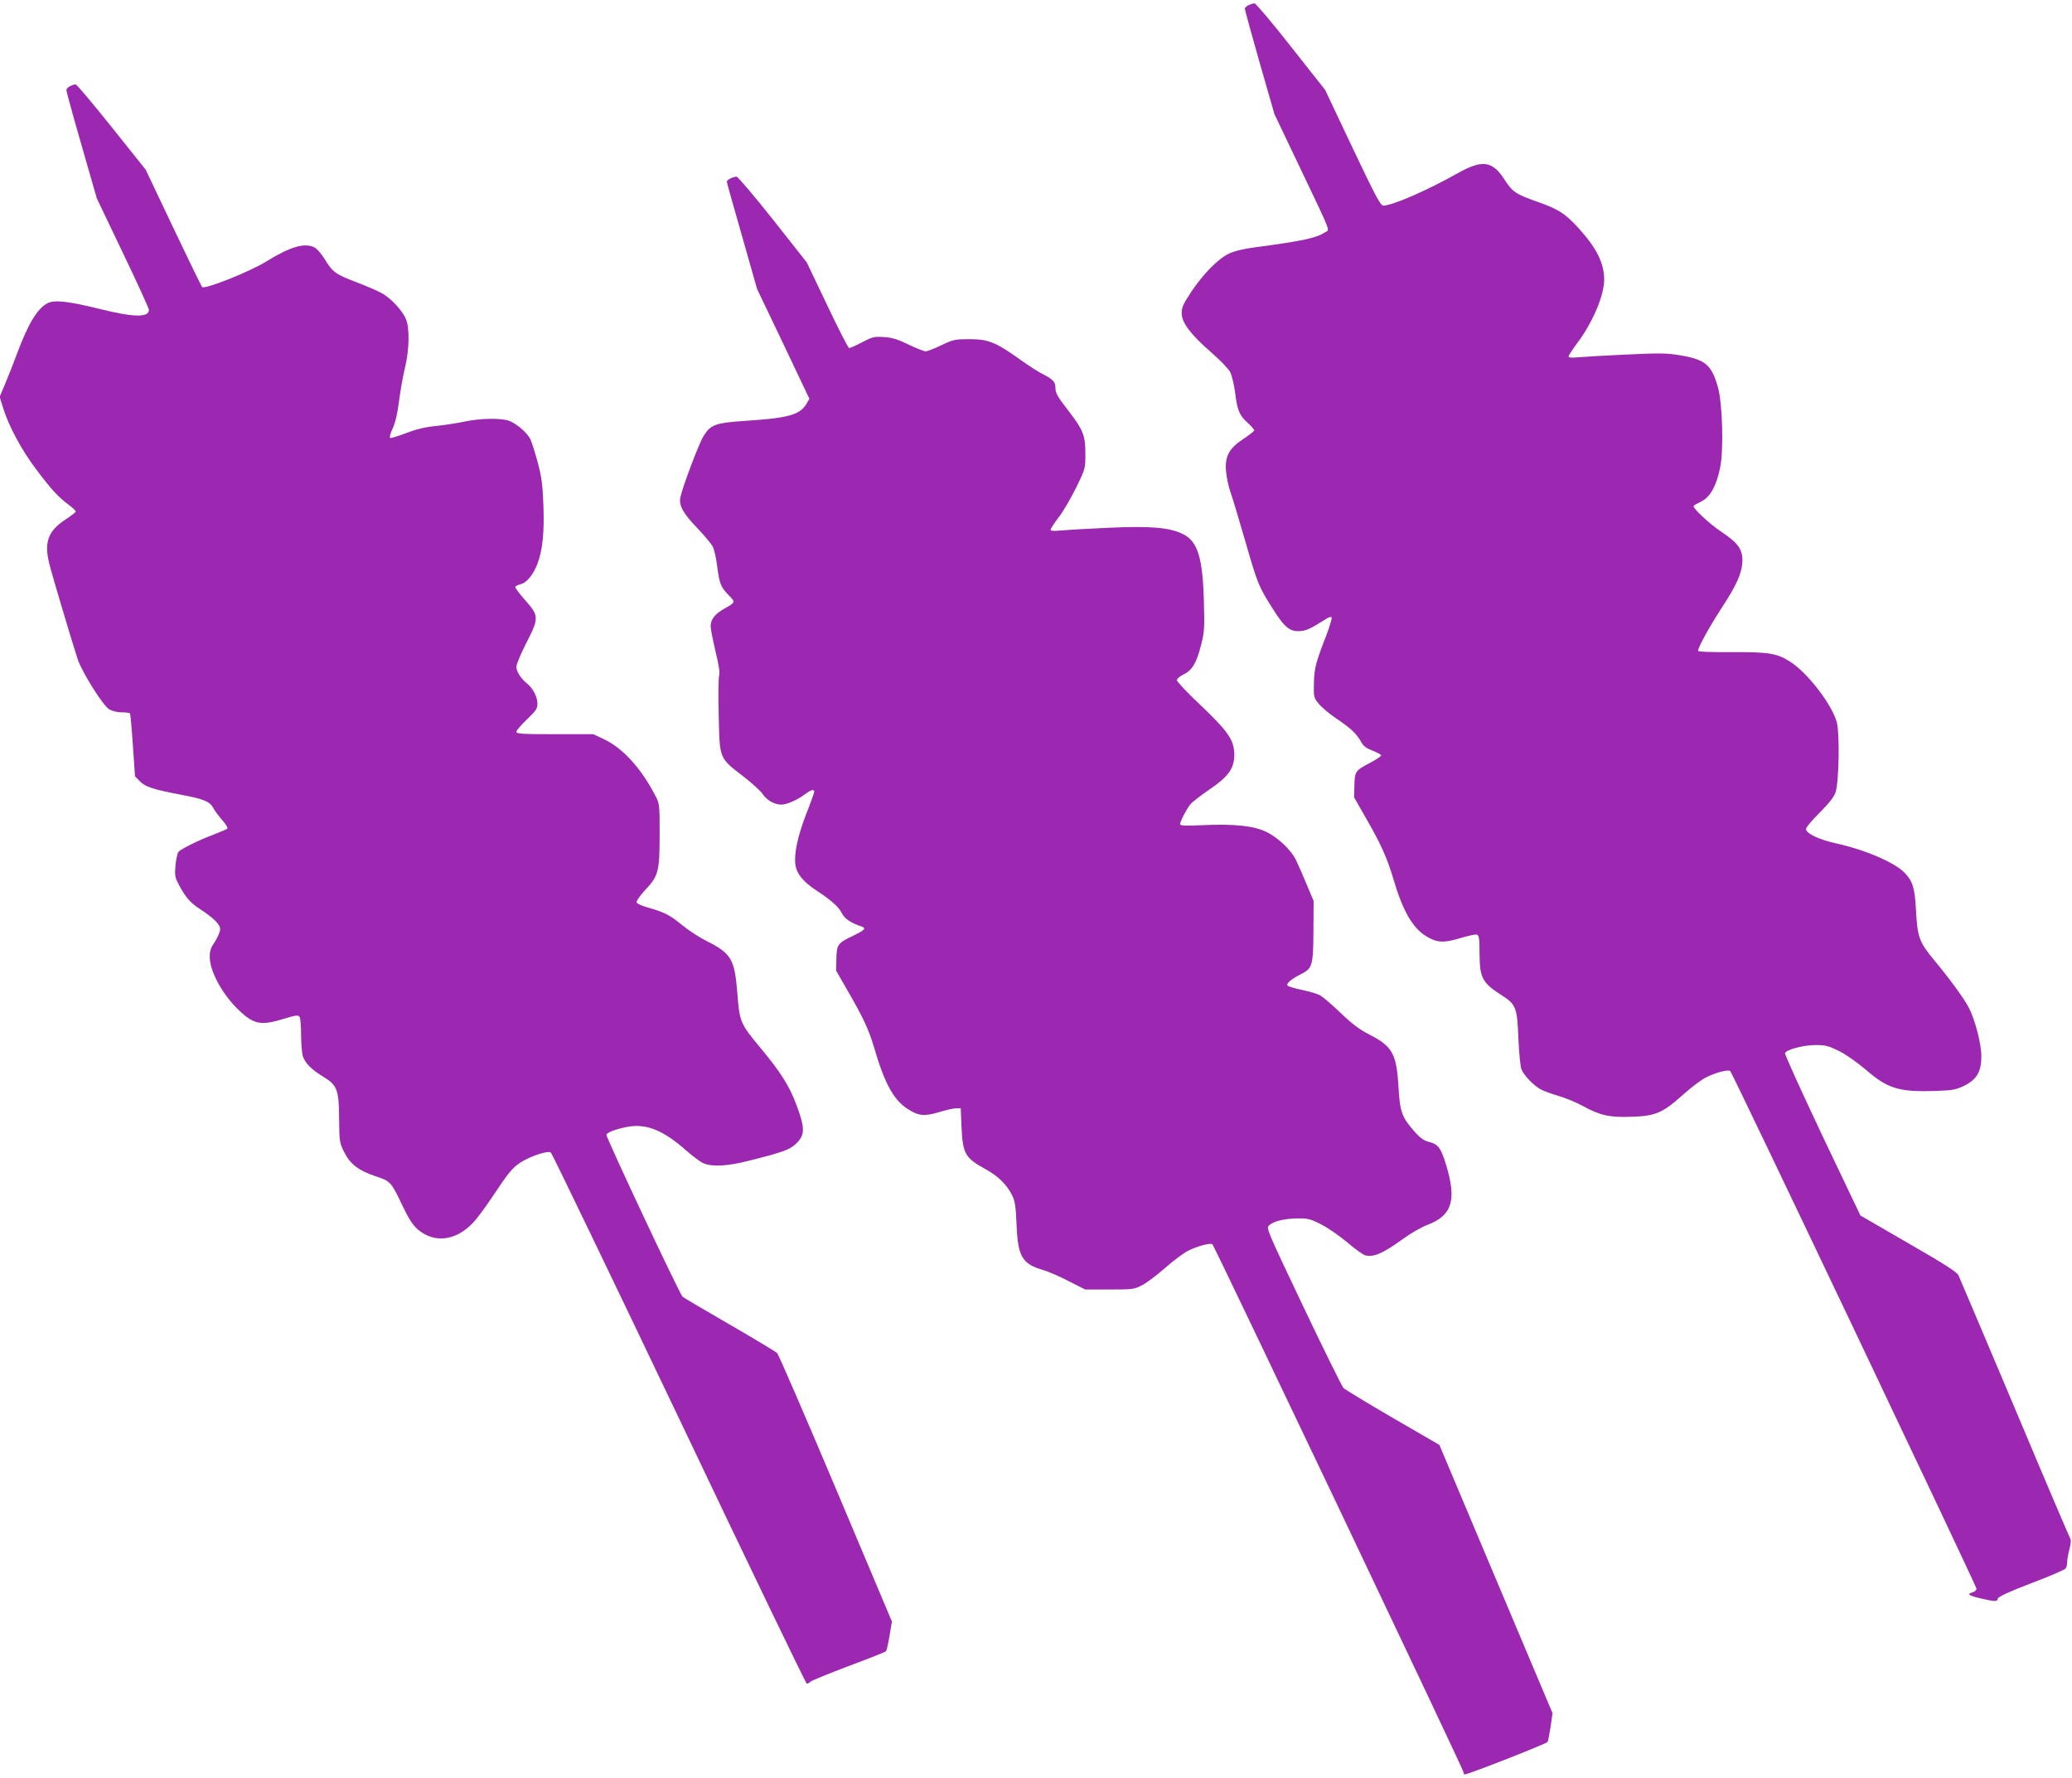
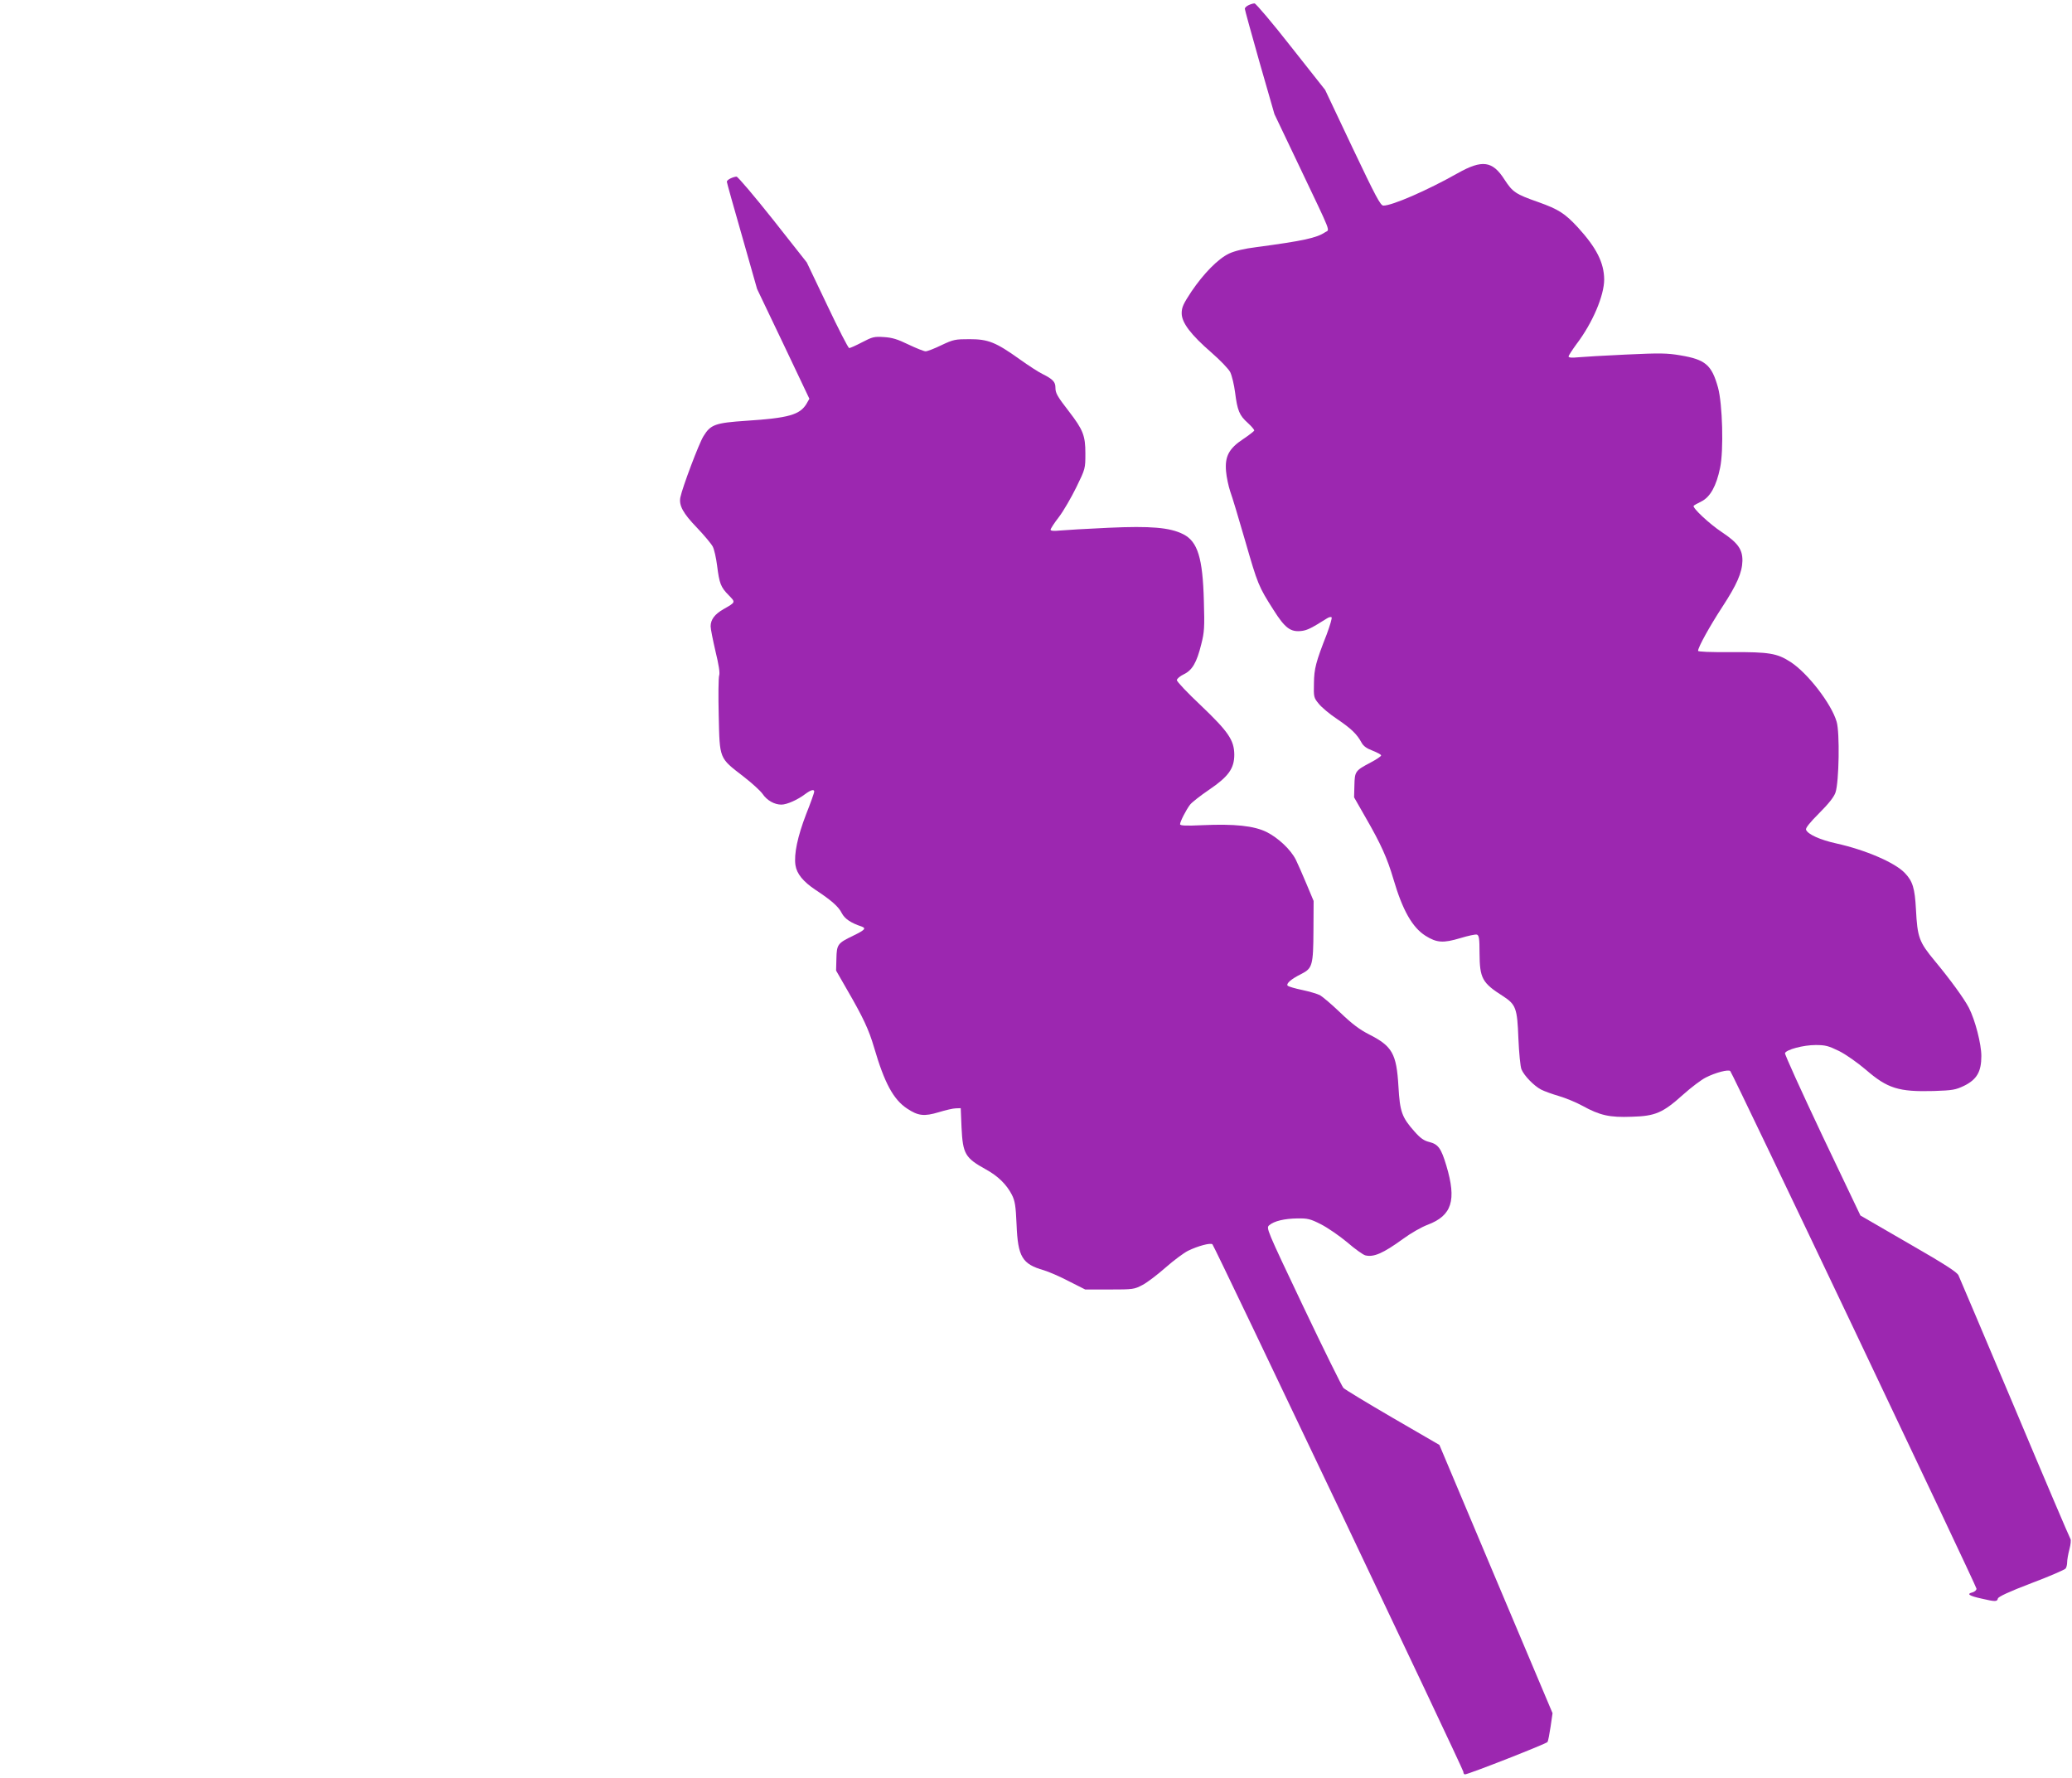
<svg xmlns="http://www.w3.org/2000/svg" version="1.0" width="1280pt" height="1098pt" viewBox="0 0 1280 1098" preserveAspectRatio="xMidYMid meet">
  <g transform="translate(0,1098) scale(0.1,-0.1)" fill="#9c27b0" stroke="none">
    <path d="M7713 10948 c-13 -6 -23 -16 -23 -22 0 -6 41 -155 91 -331 l92 -320 155 -325 c203 -426 187 -386 159 -404 -53 -36 -138 -54 -422 -92 -81 -10 -137 -24 -172 -40 -69 -33 -157 -123 -233 -235 -50 -76 -60 -97 -60 -134 0 -58 56 -132 184 -243 54 -47 105 -100 116 -121 10 -21 24 -78 30 -126 14 -110 26 -141 79 -188 23 -21 41 -42 39 -47 -2 -4 -32 -28 -68 -52 -88 -58 -114 -107 -106 -199 3 -36 15 -92 26 -125 12 -32 53 -169 92 -304 78 -270 82 -281 175 -427 72 -114 106 -139 176 -130 34 5 57 16 154 77 12 8 25 11 29 7 4 -4 -10 -51 -30 -105 -67 -171 -78 -212 -79 -303 -2 -83 -1 -89 29 -125 17 -22 68 -65 115 -96 87 -59 122 -93 150 -145 12 -22 32 -36 69 -50 28 -11 52 -24 52 -29 1 -5 -29 -25 -65 -44 -95 -50 -98 -55 -100 -141 l-2 -74 72 -126 c94 -163 133 -250 171 -379 56 -191 116 -298 198 -350 70 -44 110 -46 214 -15 49 15 96 25 104 22 13 -5 16 -25 16 -114 1 -156 16 -184 145 -266 80 -52 88 -75 95 -261 4 -90 12 -174 19 -191 16 -39 77 -102 121 -125 19 -10 69 -28 110 -40 41 -12 107 -39 145 -60 109 -60 168 -73 304 -68 148 4 193 24 319 137 50 45 113 92 139 105 60 31 142 52 152 40 16 -17 1521 -3181 1521 -3197 0 -9 -11 -19 -25 -23 -38 -9 -22 -21 55 -38 86 -20 98 -20 102 0 2 11 68 42 207 95 112 42 208 84 212 91 5 7 9 24 9 38 0 14 6 50 14 80 8 30 11 59 6 65 -4 5 -159 368 -343 806 -185 437 -341 807 -348 821 -8 20 -88 71 -309 198 l-297 172 -236 495 c-129 273 -233 502 -230 508 8 22 114 50 189 50 61 0 79 -5 145 -37 42 -21 113 -71 166 -116 133 -115 202 -137 419 -131 117 4 134 7 187 32 79 39 107 87 107 184 0 74 -38 222 -77 298 -29 56 -113 172 -211 290 -97 117 -107 145 -116 318 -7 131 -20 174 -69 225 -61 64 -242 142 -422 182 -101 22 -178 57 -188 85 -4 10 23 44 81 102 60 60 92 101 101 128 22 65 27 371 7 437 -32 111 -180 302 -286 370 -82 53 -133 61 -362 60 -133 -1 -208 2 -208 8 0 22 72 152 149 270 91 139 123 213 125 285 1 72 -28 112 -127 178 -76 50 -185 152 -174 163 2 3 24 15 48 27 54 27 92 95 115 207 23 107 15 396 -13 497 -39 139 -77 172 -232 198 -82 14 -124 15 -335 5 -132 -6 -267 -14 -298 -17 -38 -4 -58 -2 -58 5 0 6 23 41 50 78 98 129 170 298 170 398 -1 104 -48 196 -163 322 -80 86 -119 111 -242 155 -143 50 -160 62 -211 140 -74 116 -138 124 -289 39 -188 -106 -404 -200 -459 -200 -18 0 -47 55 -191 358 l-169 357 -211 267 c-115 147 -217 267 -225 267 -8 0 -25 -5 -37 -11z" />
-     <path d="M433 10448 c-13 -6 -23 -17 -23 -25 0 -7 42 -161 94 -341 l94 -327 161 -337 c89 -185 161 -343 161 -352 0 -48 -93 -47 -301 5 -199 49 -282 58 -326 36 -62 -33 -119 -126 -188 -312 -20 -55 -53 -137 -72 -183 l-35 -83 22 -71 c35 -112 114 -259 202 -375 96 -128 137 -172 201 -220 26 -19 47 -39 45 -44 -2 -4 -32 -28 -68 -51 -103 -69 -128 -139 -96 -268 17 -70 150 -515 177 -595 29 -82 155 -283 193 -306 19 -11 50 -19 78 -19 26 0 49 -3 51 -7 3 -5 11 -93 18 -198 l13 -190 30 -31 c35 -35 82 -50 255 -83 142 -27 177 -42 199 -82 9 -18 35 -52 56 -76 22 -25 35 -47 30 -52 -5 -4 -43 -20 -84 -36 -94 -35 -202 -89 -218 -107 -6 -8 -14 -46 -18 -84 -5 -62 -3 -74 21 -119 42 -79 72 -113 133 -152 84 -55 122 -93 122 -123 0 -15 -15 -49 -32 -76 -27 -40 -33 -58 -32 -100 2 -89 83 -234 183 -327 90 -85 135 -93 274 -50 75 23 90 24 98 12 5 -8 9 -57 9 -109 0 -52 5 -111 10 -131 12 -43 55 -87 129 -131 84 -51 95 -80 96 -259 1 -141 3 -149 31 -205 37 -74 88 -114 193 -149 94 -31 97 -34 169 -186 38 -79 62 -116 93 -143 102 -87 234 -71 340 40 26 27 79 99 119 159 100 151 127 184 178 216 62 39 169 74 185 60 7 -5 364 -746 793 -1645 428 -900 783 -1636 788 -1636 5 0 17 6 25 14 9 7 115 50 236 96 121 45 224 86 228 90 4 4 14 47 22 95 l15 89 -346 820 c-191 452 -354 829 -363 838 -9 9 -142 89 -296 178 -154 89 -284 166 -288 170 -19 17 -477 992 -471 1002 10 16 63 35 132 48 116 21 221 -22 363 -148 40 -35 88 -71 106 -78 52 -22 150 -17 274 15 220 55 261 70 301 111 51 51 51 93 -1 233 -44 119 -98 204 -226 358 -122 147 -126 156 -140 334 -17 212 -36 245 -193 324 -42 21 -111 66 -152 100 -75 61 -105 76 -213 107 -32 9 -61 22 -64 30 -3 8 19 40 54 78 81 86 88 113 88 346 0 184 0 185 -29 240 -86 165 -199 289 -313 343 l-68 32 -238 0 c-201 0 -237 2 -237 15 0 8 29 42 65 76 57 55 65 66 65 99 0 40 -28 94 -63 122 -39 31 -67 75 -67 104 0 15 27 80 60 145 81 157 80 170 -5 266 -36 40 -63 77 -62 83 2 5 18 13 35 17 37 10 76 58 102 125 32 86 43 192 37 361 -5 131 -11 175 -36 269 -17 62 -37 125 -45 141 -21 41 -87 97 -132 113 -52 18 -181 15 -274 -5 -41 -9 -119 -21 -174 -27 -71 -7 -125 -20 -189 -45 -49 -18 -93 -32 -97 -29 -5 3 2 30 16 59 16 36 30 93 39 168 8 62 24 154 36 203 28 113 31 252 5 308 -22 50 -89 122 -142 153 -23 14 -95 45 -160 70 -130 49 -150 63 -199 145 -19 30 -46 62 -61 70 -60 32 -150 6 -297 -85 -105 -65 -382 -175 -398 -159 -5 5 -85 169 -179 367 l-170 358 -211 264 c-116 145 -216 264 -222 263 -7 0 -22 -5 -34 -11z" />
    <path d="M4513 9878 c-13 -6 -23 -15 -23 -20 0 -5 42 -156 94 -336 l93 -327 162 -339 161 -339 -17 -30 c-41 -69 -110 -89 -372 -106 -192 -13 -221 -23 -265 -95 -28 -44 -131 -318 -143 -378 -10 -50 17 -99 102 -187 45 -47 89 -100 98 -117 9 -17 21 -70 27 -118 14 -110 22 -132 71 -182 44 -45 45 -43 -32 -87 -54 -31 -79 -64 -79 -106 0 -16 14 -85 30 -154 20 -82 28 -132 23 -148 -5 -13 -6 -126 -3 -250 6 -269 2 -259 151 -374 52 -40 106 -89 120 -109 27 -40 73 -66 116 -66 34 0 101 30 147 65 35 26 56 32 56 15 0 -6 -22 -69 -50 -139 -53 -138 -76 -247 -66 -315 8 -53 47 -101 123 -152 100 -66 143 -104 163 -144 18 -35 56 -61 123 -83 30 -11 19 -22 -53 -57 -95 -46 -101 -53 -103 -141 l-2 -74 66 -115 c102 -176 136 -249 169 -361 64 -219 119 -320 203 -376 69 -46 106 -50 196 -23 42 13 90 24 106 24 l30 1 5 -120 c8 -163 22 -187 150 -258 75 -41 128 -93 161 -157 19 -38 24 -67 29 -185 8 -199 35 -243 168 -281 30 -9 100 -39 155 -68 l101 -51 150 0 c146 0 153 1 204 28 29 15 93 64 143 108 50 44 112 90 138 103 61 30 140 51 151 40 15 -16 1550 -3242 1550 -3258 0 -9 4 -16 10 -16 21 0 503 189 510 200 4 6 12 49 19 95 l12 83 -350 829 -349 828 -288 167 c-158 92 -295 175 -305 185 -9 10 -121 236 -248 503 -229 482 -230 485 -210 502 30 26 94 41 174 42 63 1 80 -3 145 -36 41 -21 114 -71 162 -111 47 -41 98 -77 112 -81 52 -13 110 12 234 102 46 34 114 73 152 87 150 57 179 151 115 365 -32 107 -50 132 -105 146 -33 8 -55 23 -92 65 -78 88 -90 121 -99 279 -12 202 -38 248 -182 321 -57 29 -104 64 -176 133 -53 51 -111 100 -127 109 -16 8 -66 23 -109 32 -44 9 -84 21 -90 26 -12 13 21 42 86 74 66 34 72 53 73 268 l1 182 -44 105 c-24 58 -54 125 -66 150 -32 63 -109 135 -181 171 -77 38 -198 51 -396 42 -104 -5 -138 -3 -138 6 0 16 38 90 62 121 11 14 63 55 116 91 121 82 157 132 157 218 -1 89 -36 141 -207 304 -82 77 -148 147 -148 156 1 9 20 25 43 36 52 25 80 72 108 186 19 74 21 103 16 268 -7 264 -38 366 -127 411 -83 42 -200 52 -464 40 -132 -6 -267 -14 -298 -17 -38 -4 -58 -2 -58 5 0 6 23 42 52 79 28 37 76 120 107 183 56 115 56 115 56 210 0 109 -14 145 -101 258 -73 94 -84 114 -84 148 0 35 -16 52 -80 84 -25 12 -88 53 -141 91 -147 105 -194 124 -309 124 -89 0 -100 -2 -174 -37 -43 -21 -87 -38 -98 -38 -10 0 -58 19 -106 42 -68 33 -101 43 -152 46 -59 4 -71 1 -134 -32 -38 -20 -74 -36 -80 -36 -6 0 -67 119 -136 265 l-126 264 -209 265 c-116 146 -217 265 -225 265 -8 0 -25 -5 -37 -11z" />
  </g>
</svg>